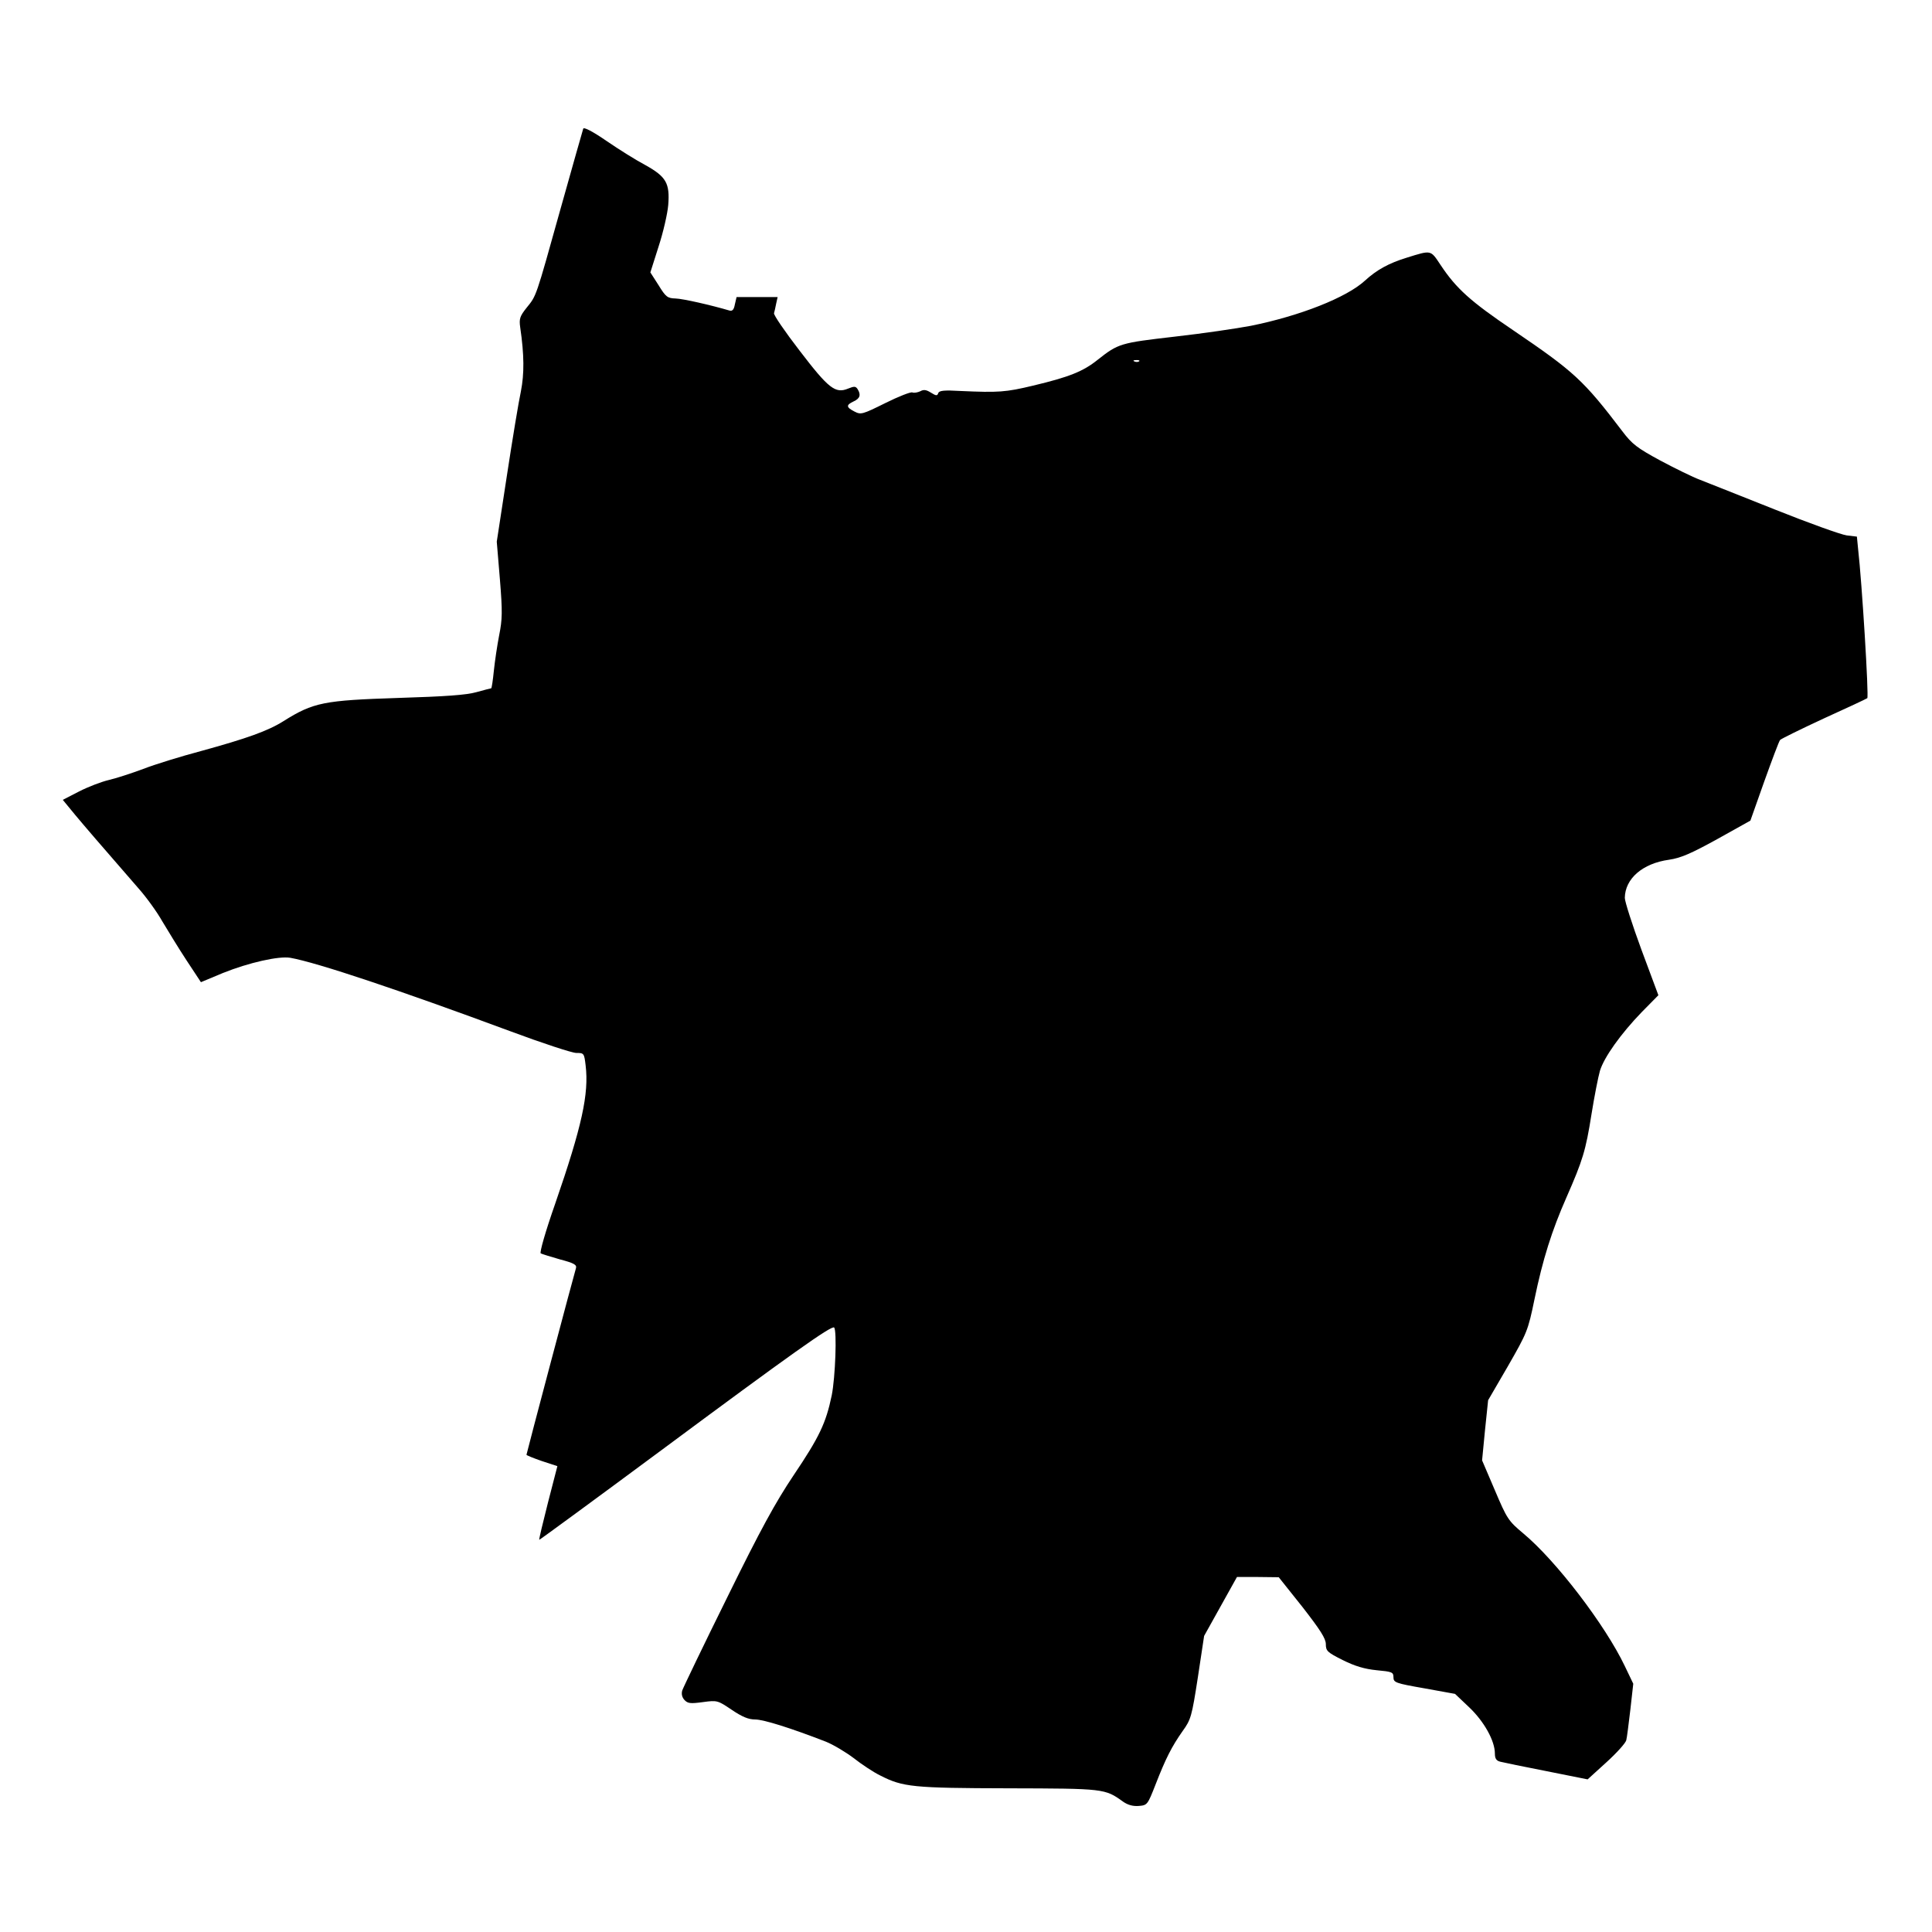
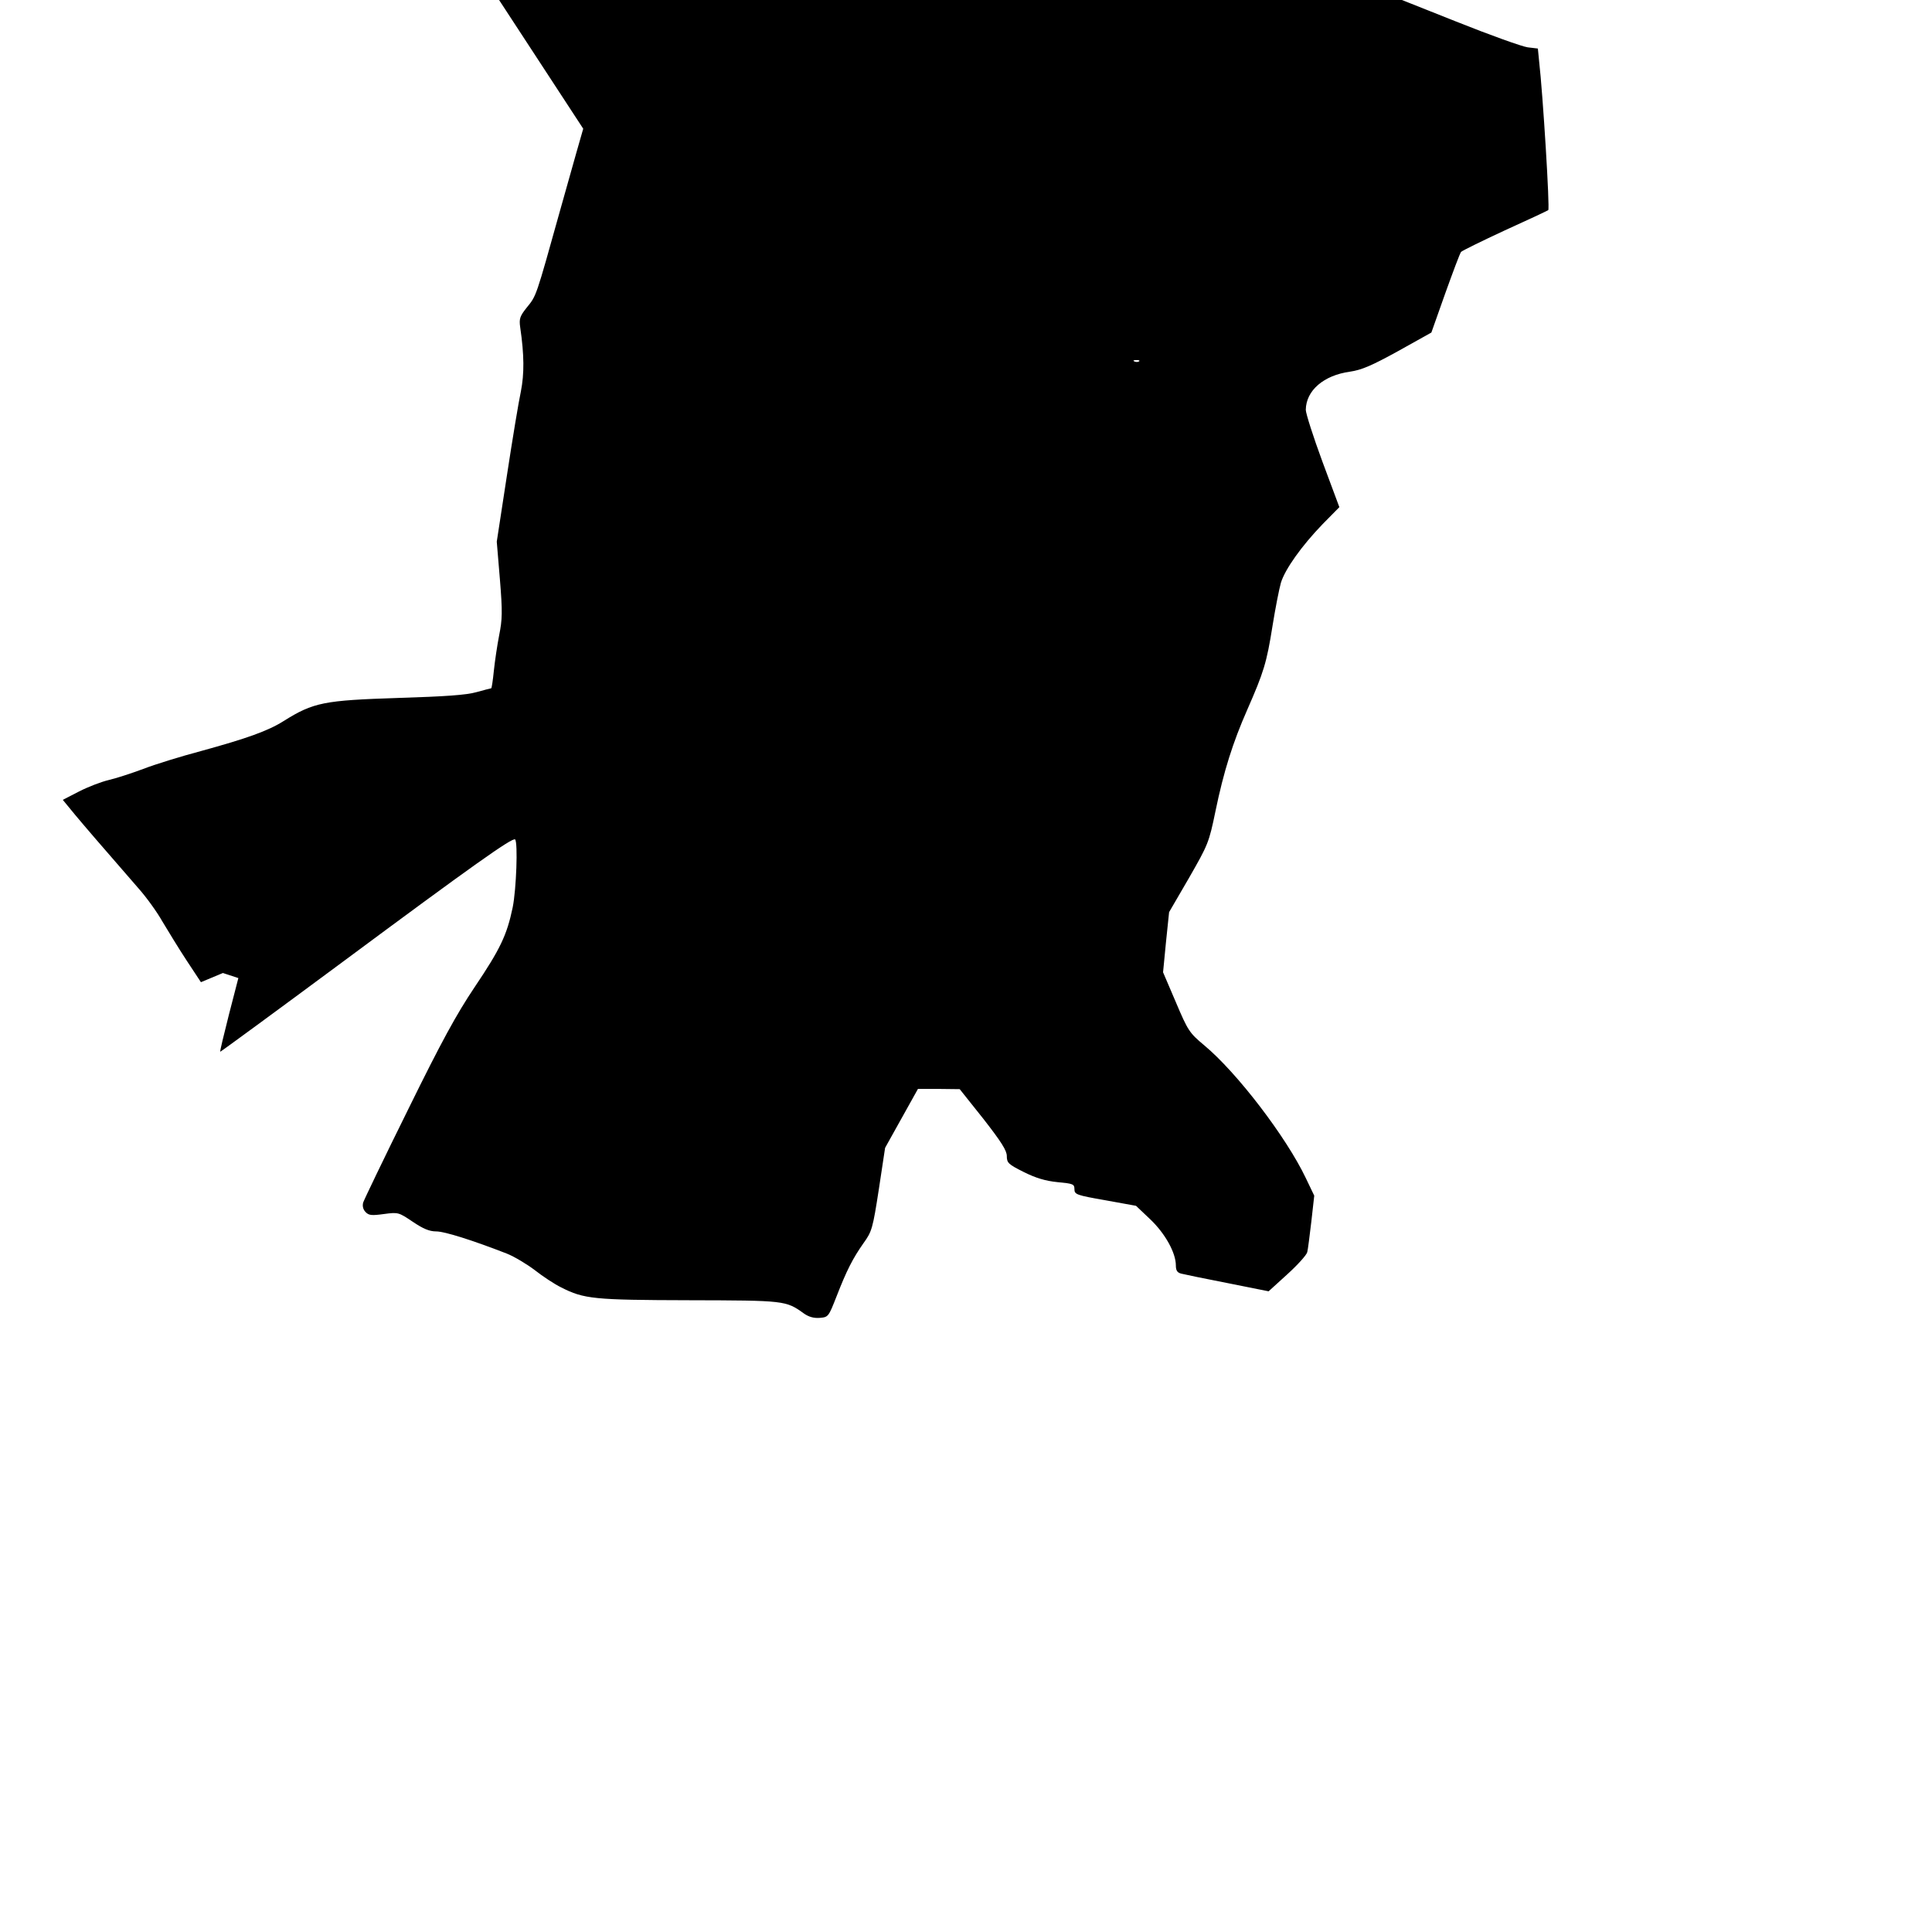
<svg xmlns="http://www.w3.org/2000/svg" version="1.0" width="800pt" height="800pt" viewBox="0 0 800 800" preserveAspectRatio="xMidYMid meet">
  <g transform="translate(0,800) scale(0.1,-0.1)" fill="#000000" stroke="none">
-     <path d="M2415 7467 c-2 -7 -45 -156 -94 -332 -104 -372 -99 -358 -141 -410 -27 -34 -31 -45 -26 -80 17 -116 17 -193 3 -265 -9 -41 -35 -198 -58 -349 l-42 -274 13 -156 c11 -135 10 -166 -3 -231 -8 -41 -18 -108 -22 -147 -4 -40 -9 -73 -11 -73 -1 0 -29 -7 -61 -16 -42 -12 -130 -18 -323 -24 -308 -10 -352 -18 -476 -96 -65 -41 -153 -72 -342 -124 -83 -22 -190 -55 -239 -74 -48 -18 -113 -39 -143 -46 -30 -7 -85 -28 -122 -47 l-68 -35 51 -62 c47 -56 88 -104 262 -304 33 -37 77 -98 99 -137 23 -38 67 -111 100 -161 l60 -91 91 38 c107 43 231 71 279 63 112 -20 452 -134 908 -303 134 -50 259 -91 276 -91 32 0 33 -1 39 -52 14 -117 -15 -251 -126 -572 -41 -117 -65 -202 -60 -206 6 -3 42 -14 80 -25 57 -15 70 -22 66 -36 -8 -25 -205 -768 -205 -773 0 -2 29 -14 64 -26 l64 -21 -39 -151 c-21 -83 -38 -153 -36 -154 1 -1 229 166 507 372 535 397 704 517 714 507 12 -13 5 -206 -10 -281 -24 -115 -51 -172 -158 -331 -75 -112 -136 -223 -275 -506 -99 -200 -182 -373 -186 -385 -4 -14 -1 -28 9 -39 14 -15 25 -16 77 -9 59 8 61 7 119 -32 43 -29 69 -40 97 -40 35 0 149 -36 293 -92 30 -12 82 -43 115 -68 33 -26 83 -59 110 -72 94 -48 135 -52 530 -53 397 -1 400 -1 475 -55 20 -14 41 -20 66 -18 35 3 36 5 69 89 42 108 67 157 112 221 34 47 38 60 63 222 l26 172 68 122 68 122 86 0 87 -1 98 -123 c74 -95 97 -131 97 -154 0 -28 6 -34 70 -66 50 -25 90 -37 140 -42 64 -6 70 -8 70 -29 0 -22 8 -25 128 -46 l127 -23 59 -56 c61 -58 106 -138 106 -191 0 -21 6 -30 23 -34 12 -3 98 -21 191 -39 l170 -34 77 70 c43 39 80 80 83 92 3 11 10 69 17 127 l12 107 -35 73 c-81 170 -285 437 -421 550 -61 51 -67 60 -117 178 l-53 124 12 124 13 125 82 141 c79 138 83 146 110 277 34 165 72 285 132 421 68 155 80 194 104 345 12 75 28 156 35 180 17 56 86 153 173 243 l69 70 -70 188 c-38 103 -69 200 -69 215 1 80 74 143 183 158 48 7 90 25 199 85 l138 77 57 161 c32 89 61 167 66 173 5 5 86 45 181 89 95 43 176 81 180 84 7 6 -22 479 -38 618 l-5 51 -42 5 c-23 3 -157 51 -297 107 -140 56 -280 111 -310 123 -30 11 -105 48 -165 80 -96 52 -117 68 -157 121 -162 213 -200 247 -453 419 -176 119 -235 172 -300 270 -42 63 -37 62 -140 30 -75 -23 -125 -51 -173 -95 -76 -70 -269 -146 -472 -187 -58 -11 -200 -32 -316 -45 -225 -26 -233 -28 -319 -96 -60 -48 -117 -71 -268 -107 -113 -27 -142 -29 -299 -22 -69 4 -89 2 -93 -9 -4 -12 -9 -11 -30 2 -19 12 -30 14 -44 6 -11 -5 -26 -8 -33 -5 -7 3 -58 -17 -112 -44 -95 -47 -101 -49 -128 -35 -35 18 -35 27 -3 42 26 12 31 27 16 51 -8 12 -14 12 -39 2 -53 -22 -81 0 -201 157 -61 79 -108 148 -106 155 2 7 6 24 9 40 l6 27 -85 0 -85 0 -7 -30 c-4 -22 -10 -29 -22 -26 -78 23 -193 49 -223 50 -34 1 -41 6 -71 55 l-34 53 34 107 c19 58 37 136 40 172 7 90 -8 117 -94 165 -38 20 -110 65 -161 100 -58 40 -95 59 -97 51z m2302 -963 c-3 -3 -12 -4 -19 -1 -8 3 -5 6 6 6 11 1 17 -2 13 -5z" />
+     <path d="M2415 7467 c-2 -7 -45 -156 -94 -332 -104 -372 -99 -358 -141 -410 -27 -34 -31 -45 -26 -80 17 -116 17 -193 3 -265 -9 -41 -35 -198 -58 -349 l-42 -274 13 -156 c11 -135 10 -166 -3 -231 -8 -41 -18 -108 -22 -147 -4 -40 -9 -73 -11 -73 -1 0 -29 -7 -61 -16 -42 -12 -130 -18 -323 -24 -308 -10 -352 -18 -476 -96 -65 -41 -153 -72 -342 -124 -83 -22 -190 -55 -239 -74 -48 -18 -113 -39 -143 -46 -30 -7 -85 -28 -122 -47 l-68 -35 51 -62 c47 -56 88 -104 262 -304 33 -37 77 -98 99 -137 23 -38 67 -111 100 -161 l60 -91 91 38 l64 -21 -39 -151 c-21 -83 -38 -153 -36 -154 1 -1 229 166 507 372 535 397 704 517 714 507 12 -13 5 -206 -10 -281 -24 -115 -51 -172 -158 -331 -75 -112 -136 -223 -275 -506 -99 -200 -182 -373 -186 -385 -4 -14 -1 -28 9 -39 14 -15 25 -16 77 -9 59 8 61 7 119 -32 43 -29 69 -40 97 -40 35 0 149 -36 293 -92 30 -12 82 -43 115 -68 33 -26 83 -59 110 -72 94 -48 135 -52 530 -53 397 -1 400 -1 475 -55 20 -14 41 -20 66 -18 35 3 36 5 69 89 42 108 67 157 112 221 34 47 38 60 63 222 l26 172 68 122 68 122 86 0 87 -1 98 -123 c74 -95 97 -131 97 -154 0 -28 6 -34 70 -66 50 -25 90 -37 140 -42 64 -6 70 -8 70 -29 0 -22 8 -25 128 -46 l127 -23 59 -56 c61 -58 106 -138 106 -191 0 -21 6 -30 23 -34 12 -3 98 -21 191 -39 l170 -34 77 70 c43 39 80 80 83 92 3 11 10 69 17 127 l12 107 -35 73 c-81 170 -285 437 -421 550 -61 51 -67 60 -117 178 l-53 124 12 124 13 125 82 141 c79 138 83 146 110 277 34 165 72 285 132 421 68 155 80 194 104 345 12 75 28 156 35 180 17 56 86 153 173 243 l69 70 -70 188 c-38 103 -69 200 -69 215 1 80 74 143 183 158 48 7 90 25 199 85 l138 77 57 161 c32 89 61 167 66 173 5 5 86 45 181 89 95 43 176 81 180 84 7 6 -22 479 -38 618 l-5 51 -42 5 c-23 3 -157 51 -297 107 -140 56 -280 111 -310 123 -30 11 -105 48 -165 80 -96 52 -117 68 -157 121 -162 213 -200 247 -453 419 -176 119 -235 172 -300 270 -42 63 -37 62 -140 30 -75 -23 -125 -51 -173 -95 -76 -70 -269 -146 -472 -187 -58 -11 -200 -32 -316 -45 -225 -26 -233 -28 -319 -96 -60 -48 -117 -71 -268 -107 -113 -27 -142 -29 -299 -22 -69 4 -89 2 -93 -9 -4 -12 -9 -11 -30 2 -19 12 -30 14 -44 6 -11 -5 -26 -8 -33 -5 -7 3 -58 -17 -112 -44 -95 -47 -101 -49 -128 -35 -35 18 -35 27 -3 42 26 12 31 27 16 51 -8 12 -14 12 -39 2 -53 -22 -81 0 -201 157 -61 79 -108 148 -106 155 2 7 6 24 9 40 l6 27 -85 0 -85 0 -7 -30 c-4 -22 -10 -29 -22 -26 -78 23 -193 49 -223 50 -34 1 -41 6 -71 55 l-34 53 34 107 c19 58 37 136 40 172 7 90 -8 117 -94 165 -38 20 -110 65 -161 100 -58 40 -95 59 -97 51z m2302 -963 c-3 -3 -12 -4 -19 -1 -8 3 -5 6 6 6 11 1 17 -2 13 -5z" />
  </g>
</svg>